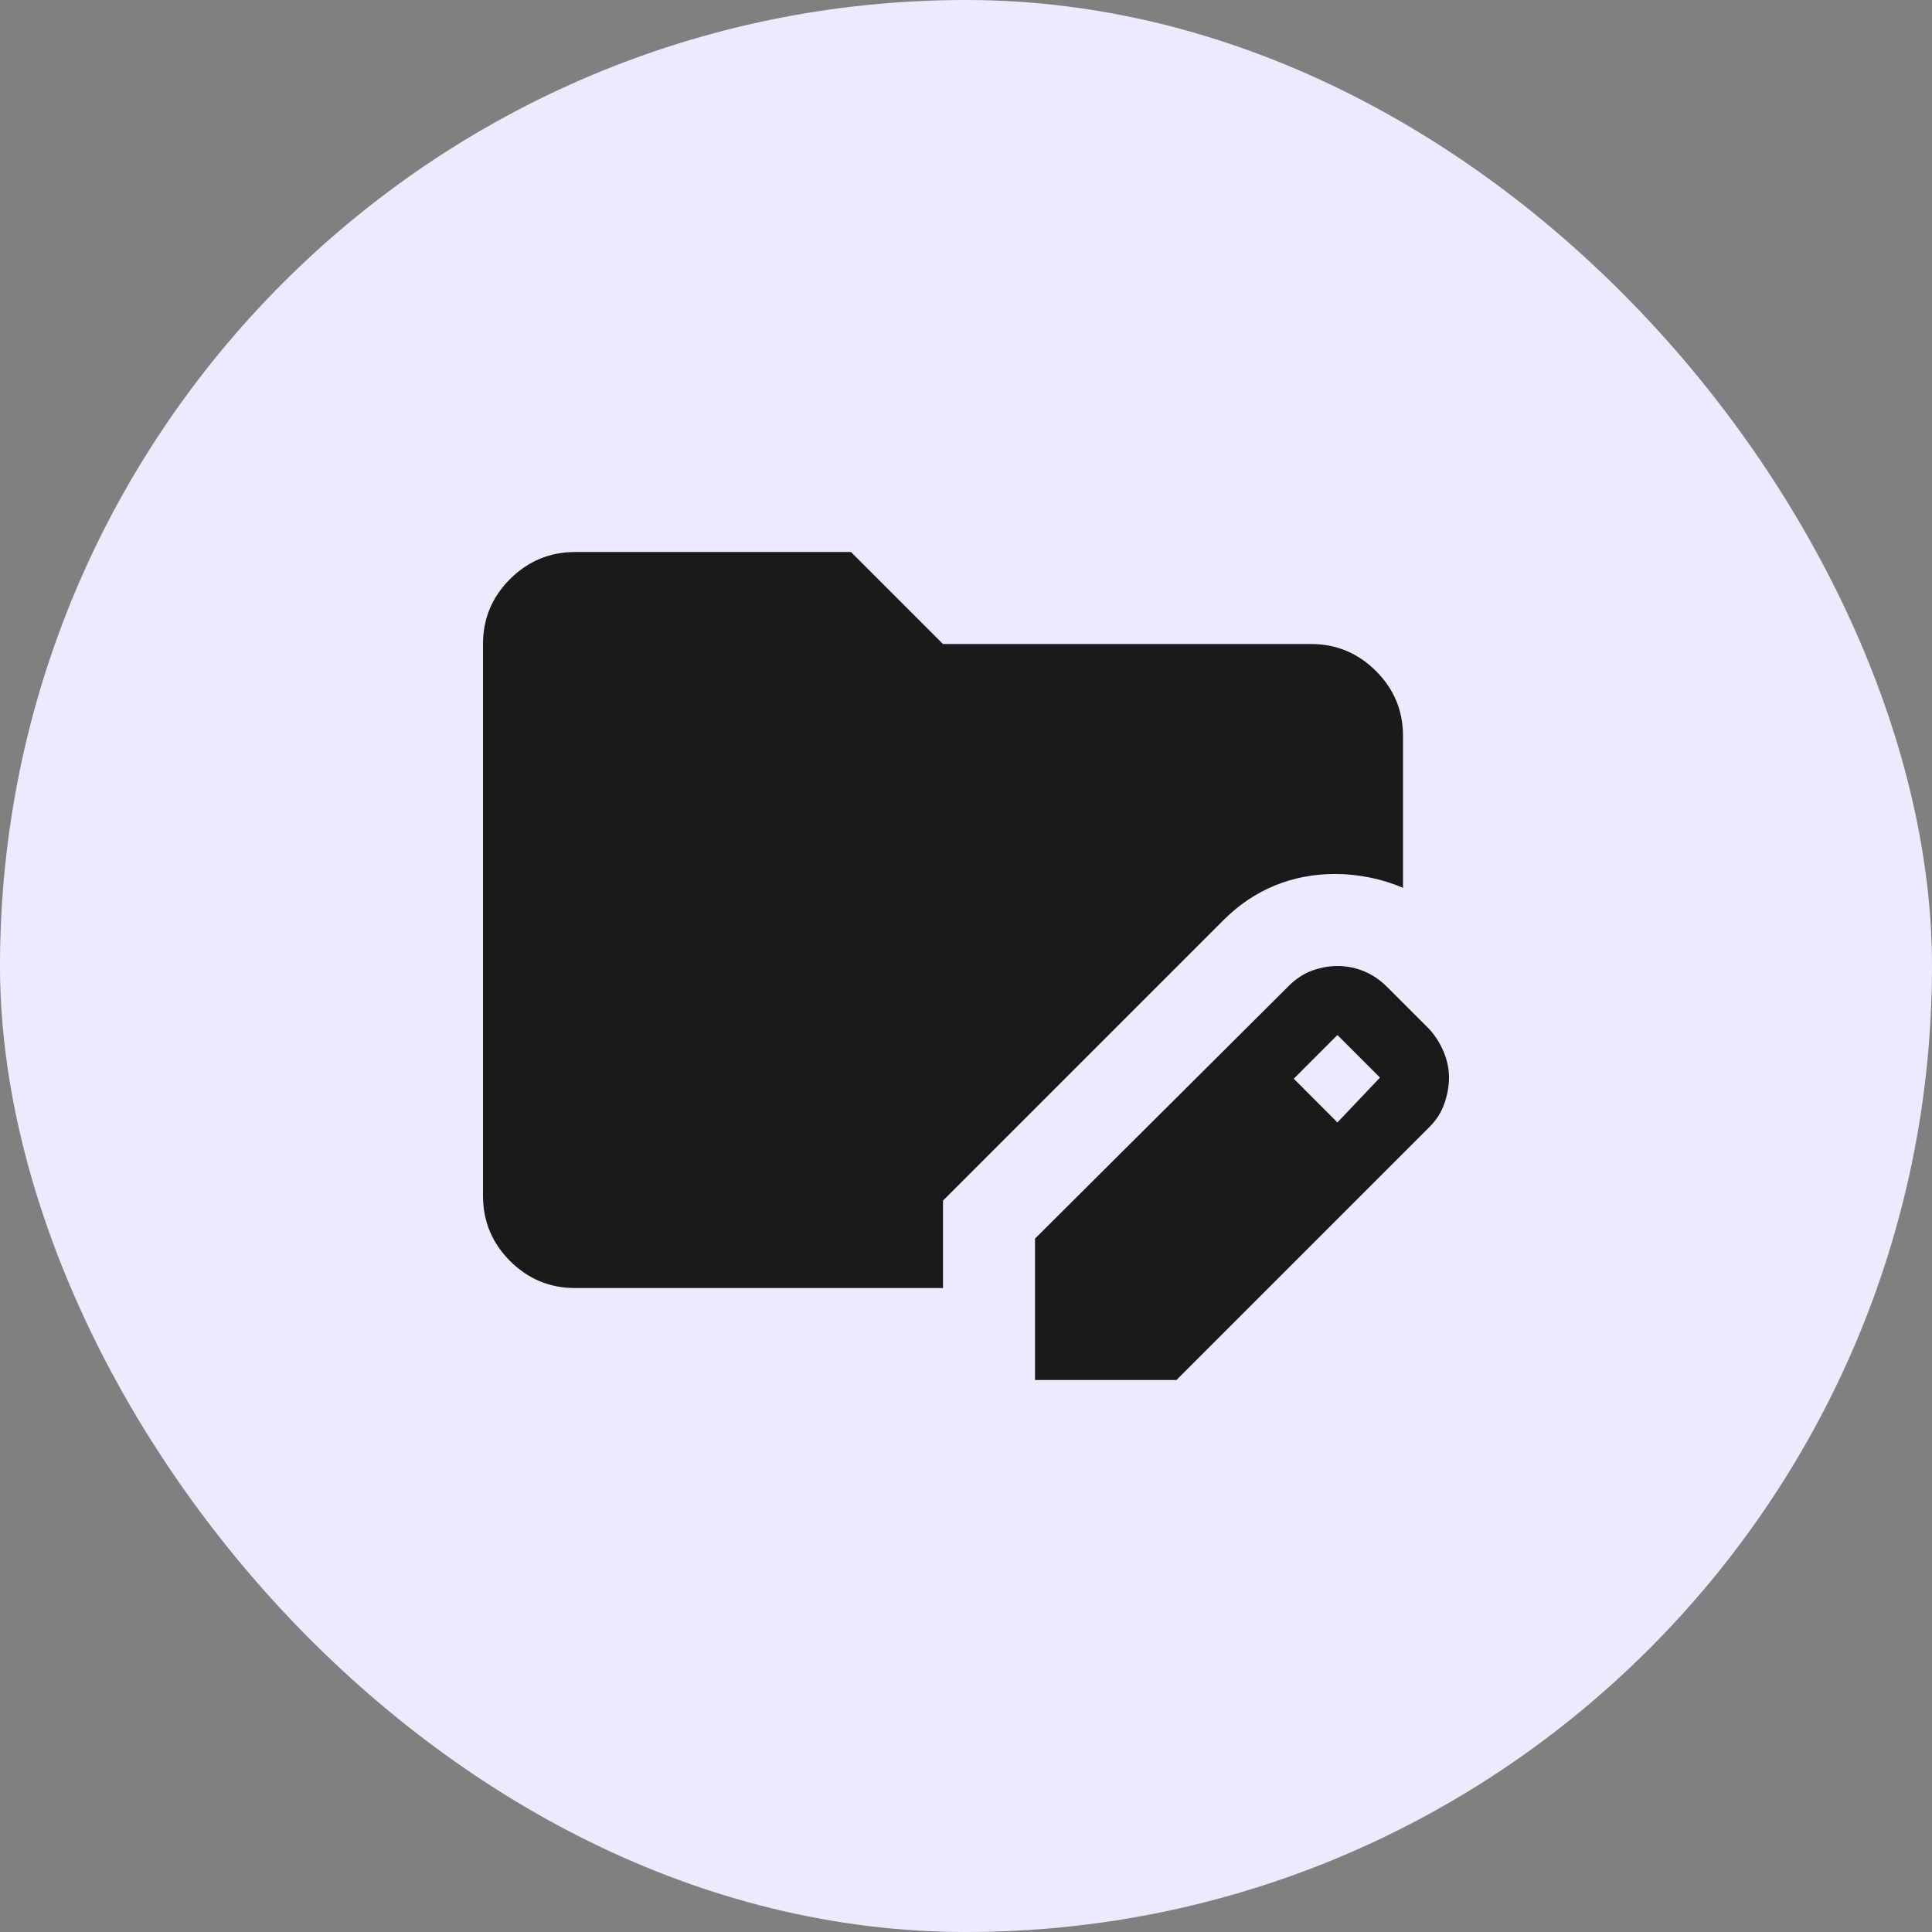
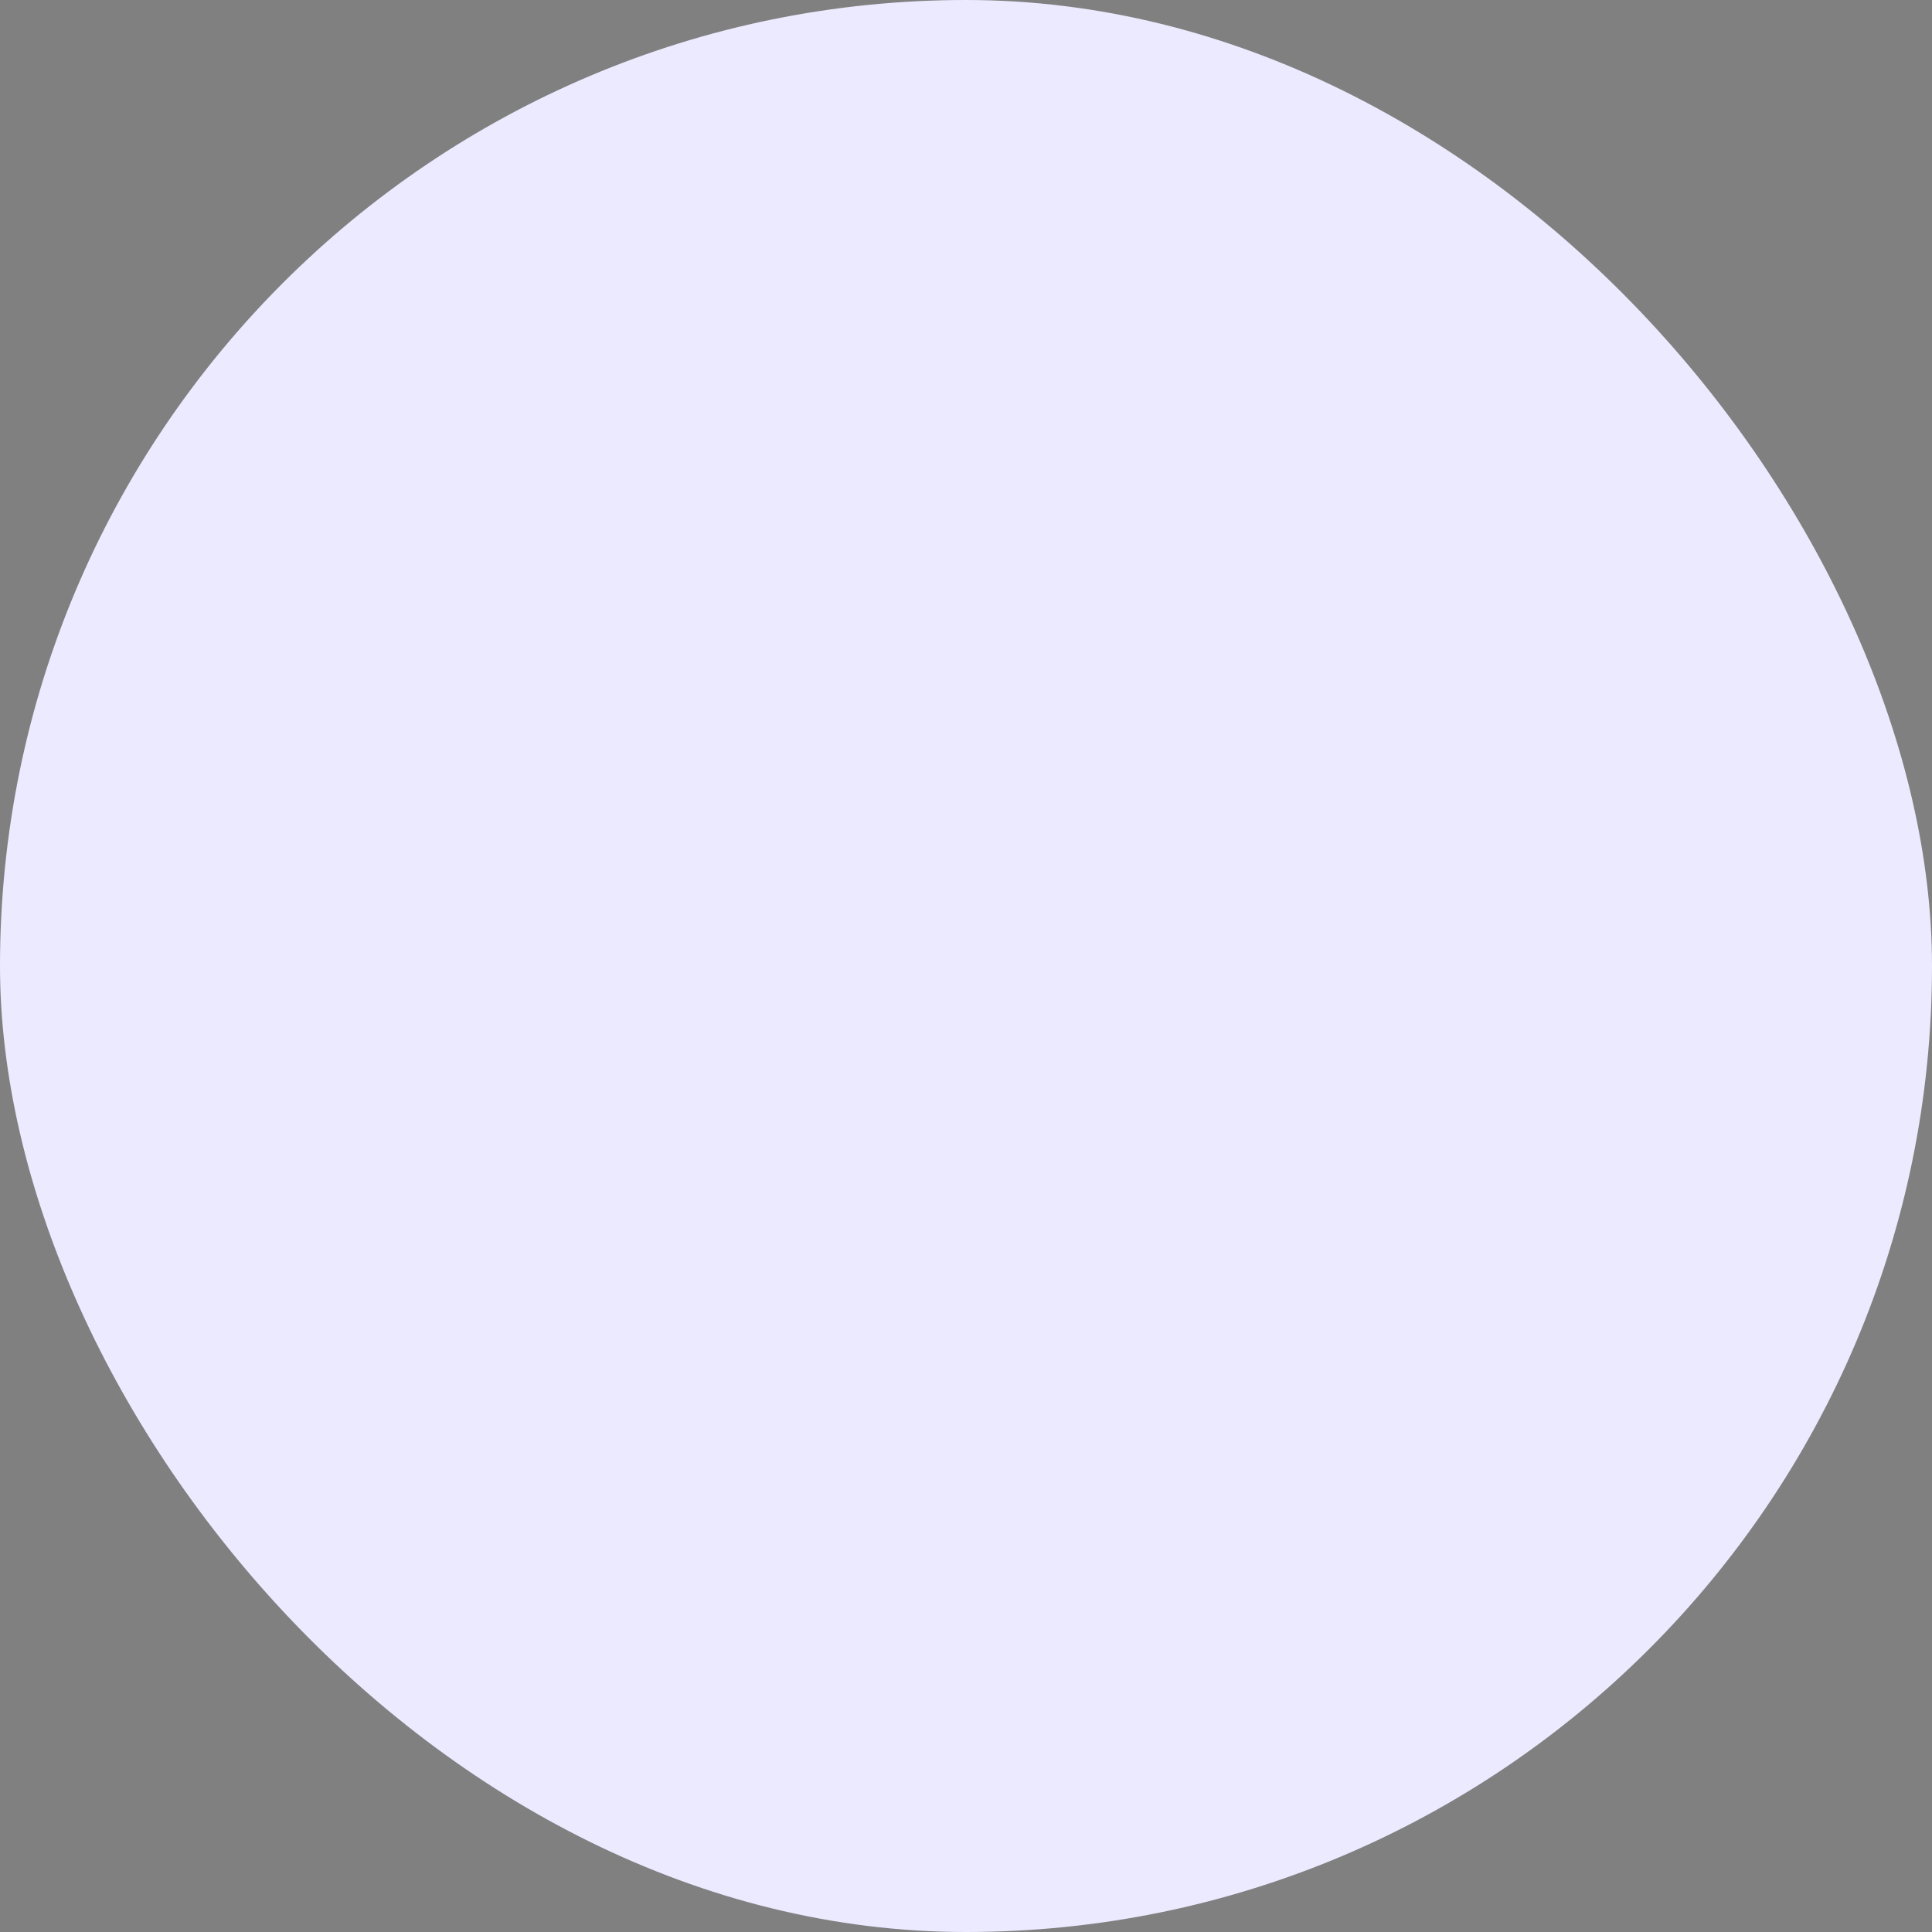
<svg xmlns="http://www.w3.org/2000/svg" width="32" height="32" viewBox="0 0 32 32" fill="none">
  <rect x="0" y="0" width="32" height="32" fill="#808080" stroke="none" />
  <rect width="32" height="32" rx="16" fill="#ECEAFF" />
-   <path d="M17.143 22.857V20.515L21.352 16.324C21.467 16.21 21.594 16.127 21.733 16.076C21.873 16.026 22.013 16 22.152 16C22.305 16 22.451 16.029 22.59 16.086C22.73 16.144 22.857 16.229 22.971 16.343L23.676 17.048C23.778 17.162 23.857 17.289 23.915 17.429C23.972 17.569 24 17.708 24 17.848C24 17.988 23.974 18.131 23.924 18.277C23.873 18.423 23.791 18.553 23.676 18.667L19.486 22.857H17.143ZM22.152 18.591L22.857 17.848L22.152 17.143L21.429 17.867L22.152 18.591ZM9.524 21.334C9.105 21.334 8.746 21.184 8.448 20.886C8.15 20.588 8.001 20.229 8 19.81V10.667C8 10.248 8.149 9.889 8.448 9.591C8.747 9.293 9.105 9.144 9.524 9.143H14.095L15.619 10.667H21.714C22.133 10.667 22.492 10.816 22.791 11.115C23.09 11.414 23.239 11.772 23.238 12.191V14.705C23.06 14.629 22.876 14.572 22.686 14.534C22.495 14.495 22.305 14.476 22.114 14.476C21.759 14.476 21.425 14.54 21.115 14.667C20.804 14.794 20.521 14.984 20.267 15.238L15.619 19.886V21.334H9.524Z" fill="#1A1A1A" />
</svg>